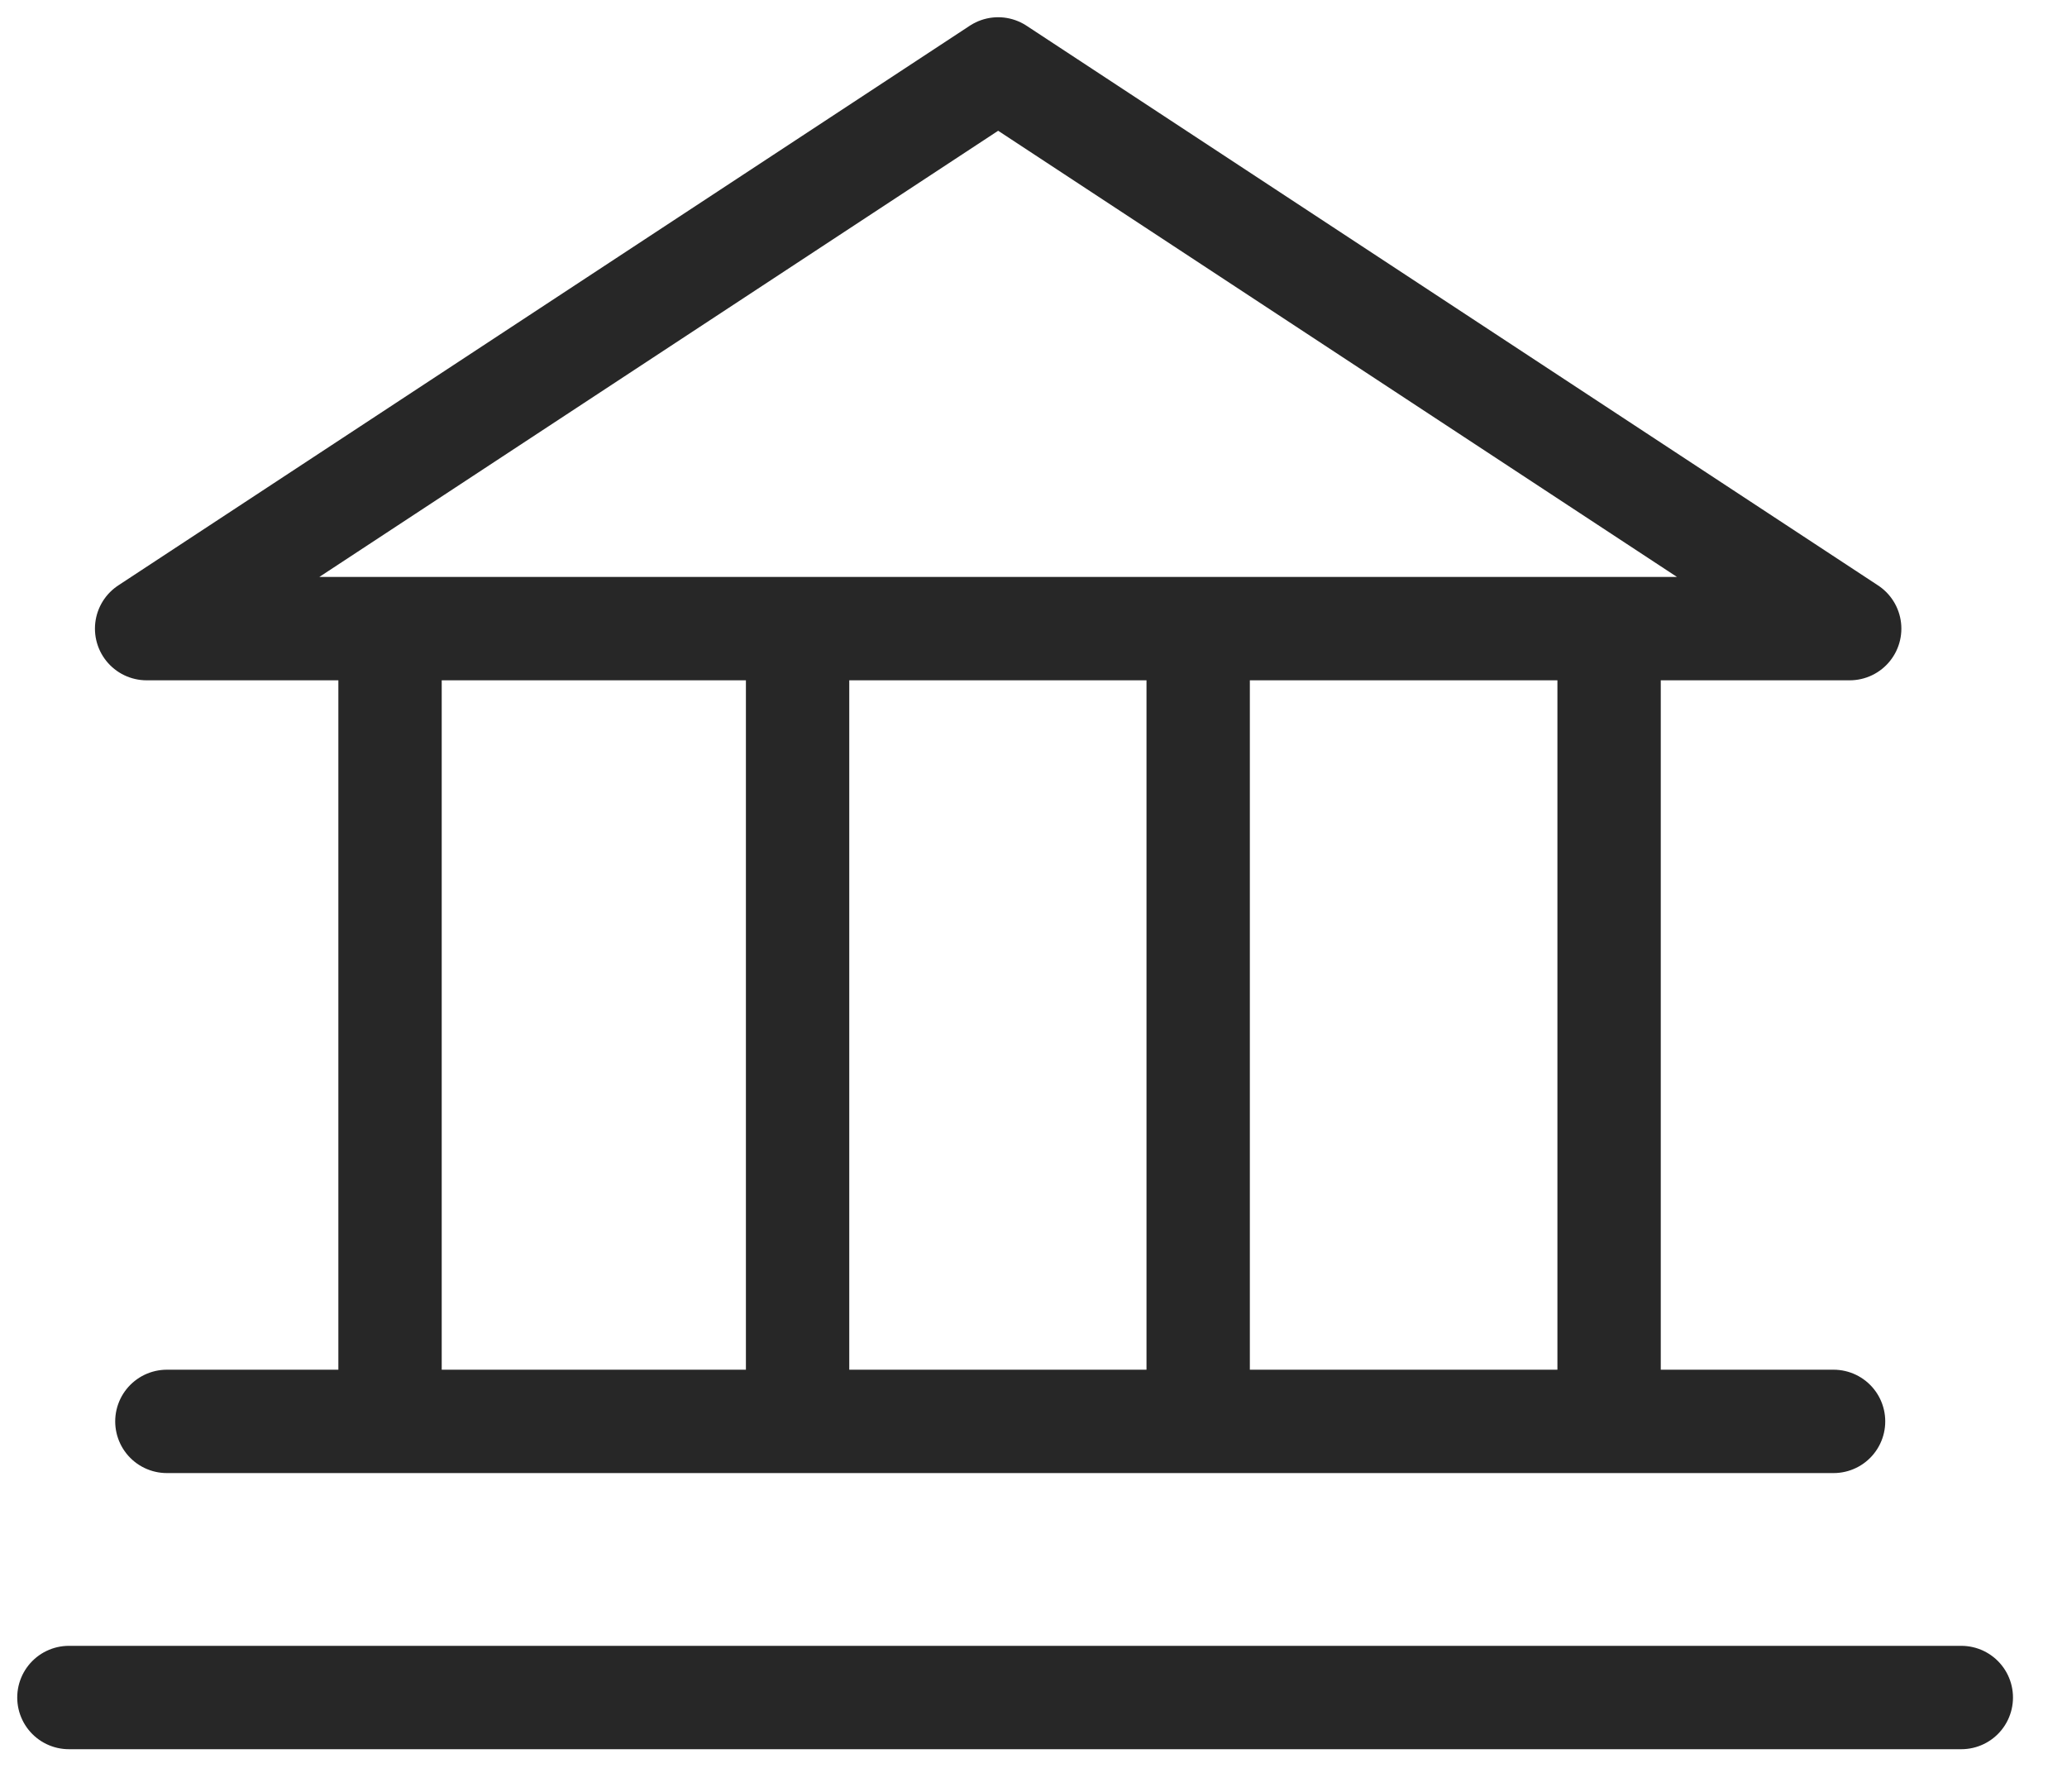
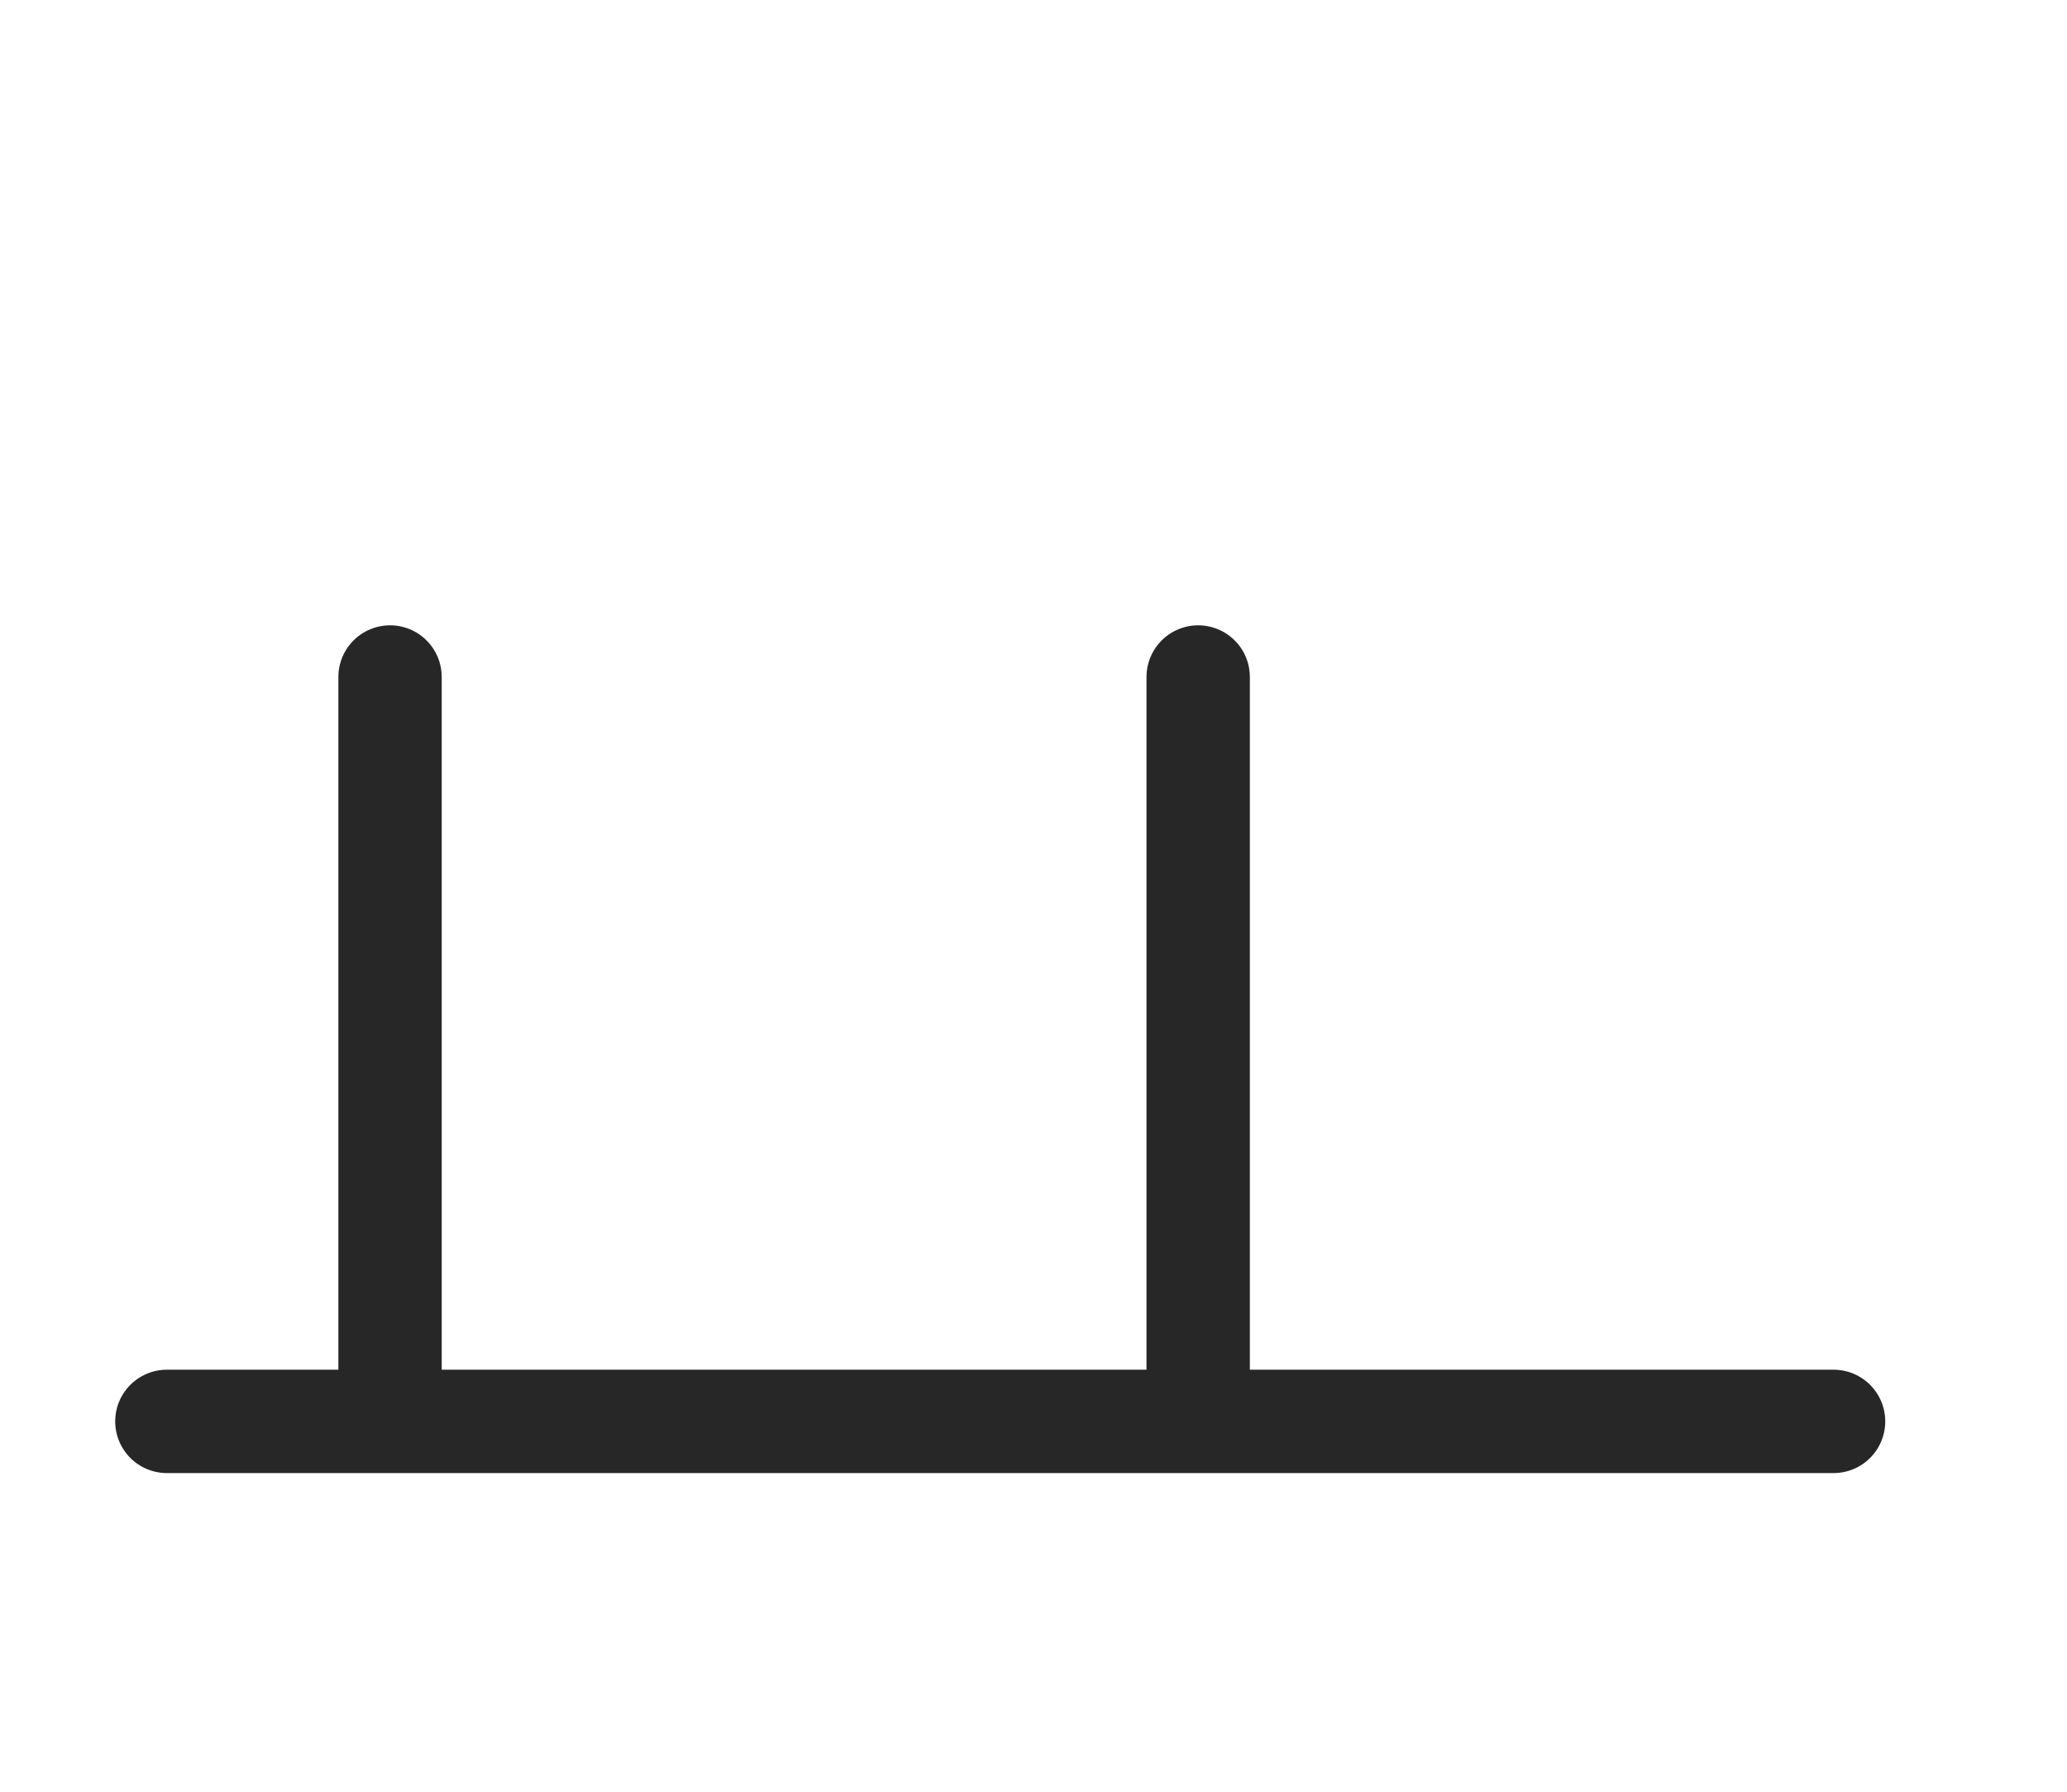
<svg xmlns="http://www.w3.org/2000/svg" width="30px" height="26px" viewBox="0 0 30 26" version="1.1">
  <title>Group 12</title>
  <desc>Created with Sketch.</desc>
  <g id="2.4_Wealth_Management" stroke="none" stroke-width="1" fill="none" fill-rule="evenodd" stroke-linecap="round" stroke-linejoin="round">
    <g id="2.4_Wealth_Management_1440" transform="translate(-963, -3856)" stroke="#272727" stroke-width="1.5">
      <g id="OTHER-PRODUCTS" transform="translate(140, 3642)">
        <g id="IB" transform="translate(788, 175)">
          <g id="Icon" transform="translate(36, 40)">
            <g id="Group-12">
-               <polygon id="Stroke-1" points="13.487 6.15384622e-05 1.128 8.122 25.846 8.122" />
              <line x1="16.39" y1="8.824" x2="16.39" y2="19.011" id="Stroke-5" />
              <line x1="1.422" y1="19.626" x2="25.612" y2="19.626" id="Stroke-7" />
-               <line x1="6.15384615e-05" y1="23.633" x2="27.466" y2="23.633" id="Stroke-9" />
-               <line x1="10.576" y1="8.824" x2="10.576" y2="19.011" id="Stroke-4" />
              <line x1="4.661" y1="8.824" x2="4.661" y2="19.011" id="Stroke-3" />
-               <line x1="22.354" y1="8.824" x2="22.354" y2="19.011" id="Stroke-6" />
            </g>
          </g>
        </g>
      </g>
    </g>
  </g>
</svg>